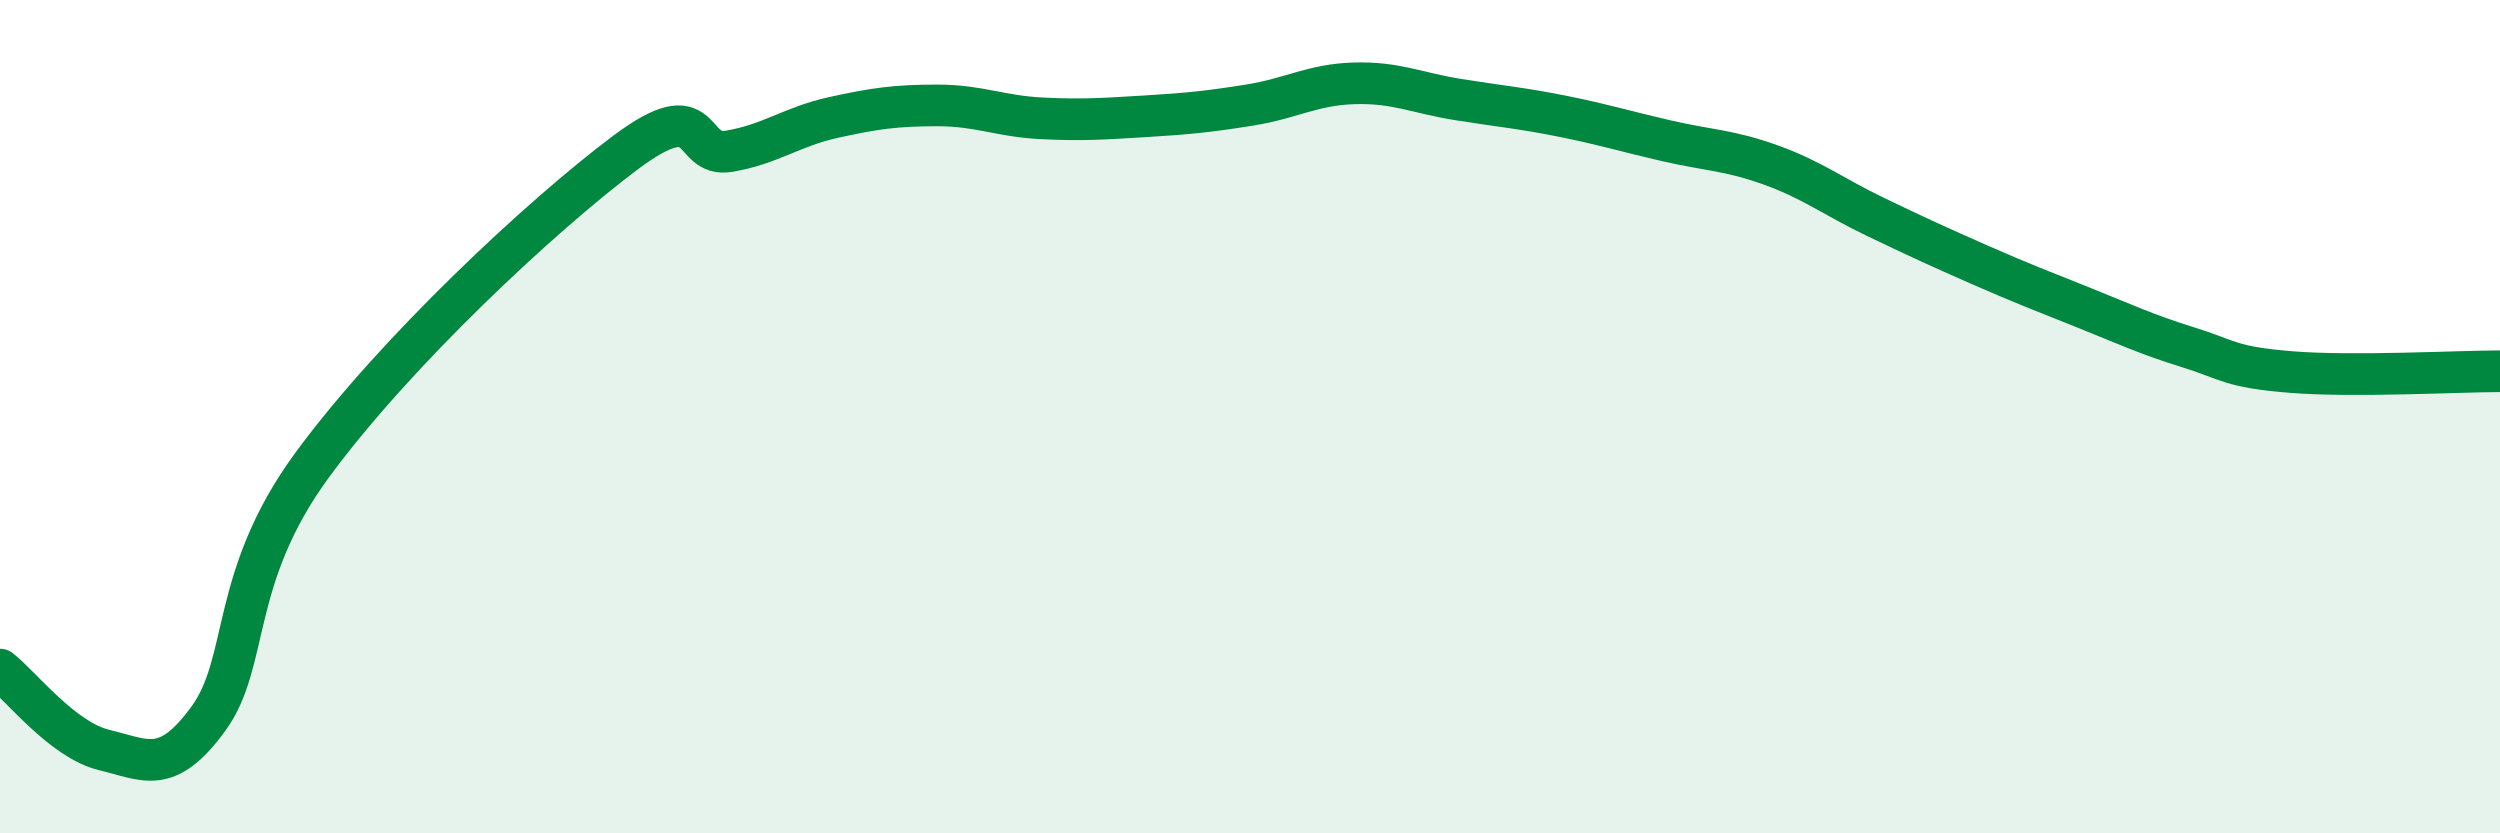
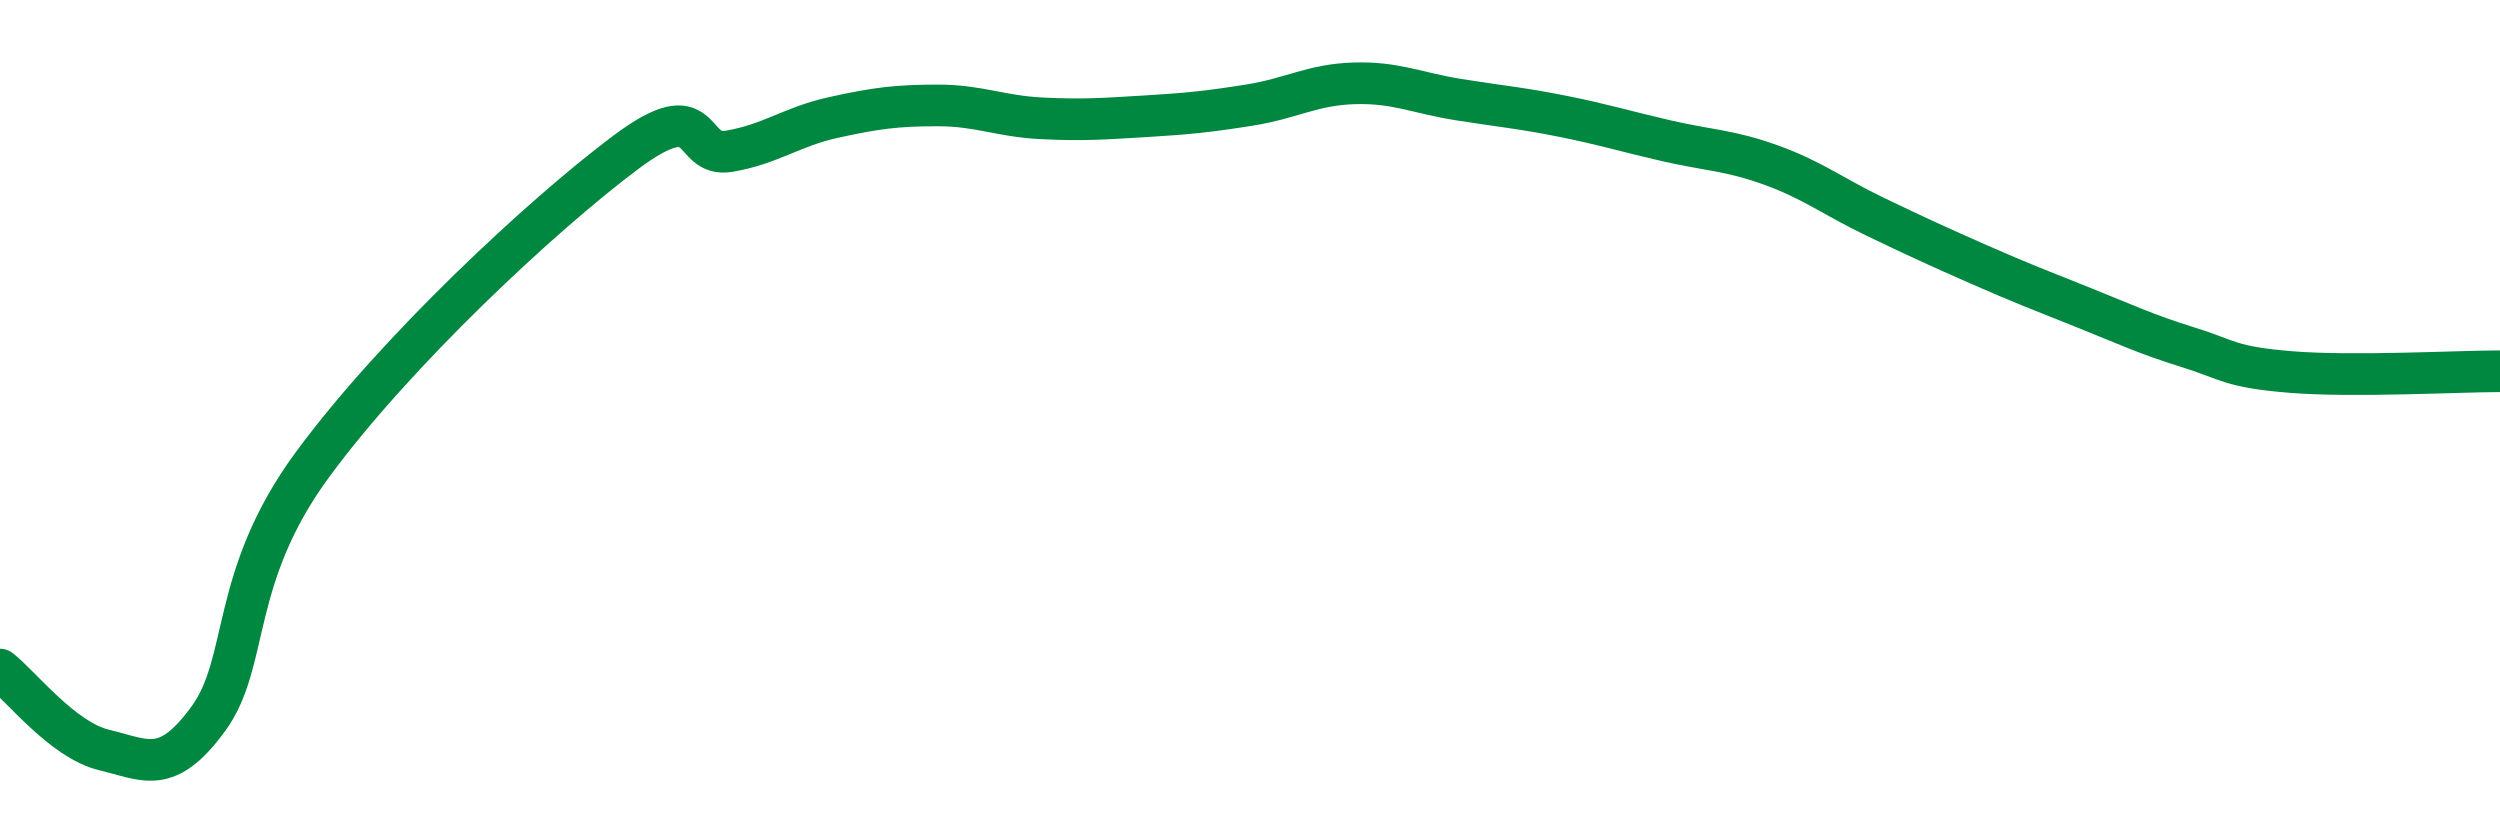
<svg xmlns="http://www.w3.org/2000/svg" width="60" height="20" viewBox="0 0 60 20">
-   <path d="M 0,16.07 C 0.5,16.46 1.5,17.76 2.5,18 C 3.5,18.24 4,18.62 5,17.25 C 6,15.88 5.5,13.87 7.5,11.15 C 9.5,8.43 13,5.17 15,3.67 C 17,2.17 16.5,3.8 17.5,3.63 C 18.5,3.46 19,3.04 20,2.82 C 21,2.6 21.5,2.53 22.5,2.53 C 23.5,2.53 24,2.79 25,2.84 C 26,2.89 26.5,2.85 27.5,2.79 C 28.5,2.73 29,2.68 30,2.52 C 31,2.36 31.5,2.03 32.5,2 C 33.5,1.97 34,2.23 35,2.39 C 36,2.55 36.5,2.59 37.5,2.79 C 38.5,2.99 39,3.15 40,3.38 C 41,3.61 41.5,3.6 42.5,3.96 C 43.5,4.32 44,4.72 45,5.2 C 46,5.68 46.5,5.91 47.5,6.35 C 48.5,6.79 49,6.98 50,7.38 C 51,7.78 51.5,8.02 52.5,8.33 C 53.5,8.64 53.5,8.81 55,8.93 C 56.5,9.05 59,8.91 60,8.91L60 20L0 20Z" fill="#008740" opacity="0.1" stroke-linecap="round" stroke-linejoin="round" />
  <path d="M 0,16.07 C 0.5,16.46 1.5,17.76 2.5,18 C 3.5,18.24 4,18.62 5,17.25 C 6,15.88 5.5,13.87 7.5,11.15 C 9.5,8.43 13,5.17 15,3.67 C 17,2.17 16.5,3.8 17.5,3.63 C 18.5,3.46 19,3.04 20,2.82 C 21,2.6 21.5,2.53 22.5,2.53 C 23.5,2.53 24,2.79 25,2.84 C 26,2.89 26.5,2.85 27.5,2.79 C 28.5,2.73 29,2.68 30,2.52 C 31,2.36 31.5,2.03 32.5,2 C 33.5,1.97 34,2.23 35,2.39 C 36,2.55 36.5,2.59 37.5,2.79 C 38.5,2.99 39,3.15 40,3.38 C 41,3.61 41.5,3.6 42.5,3.96 C 43.5,4.32 44,4.72 45,5.2 C 46,5.68 46.5,5.91 47.5,6.35 C 48.5,6.79 49,6.98 50,7.38 C 51,7.78 51.5,8.02 52.5,8.33 C 53.5,8.64 53.5,8.81 55,8.93 C 56.5,9.05 59,8.91 60,8.91" stroke="#008740" stroke-width="1" fill="none" stroke-linecap="round" stroke-linejoin="round" />
</svg>